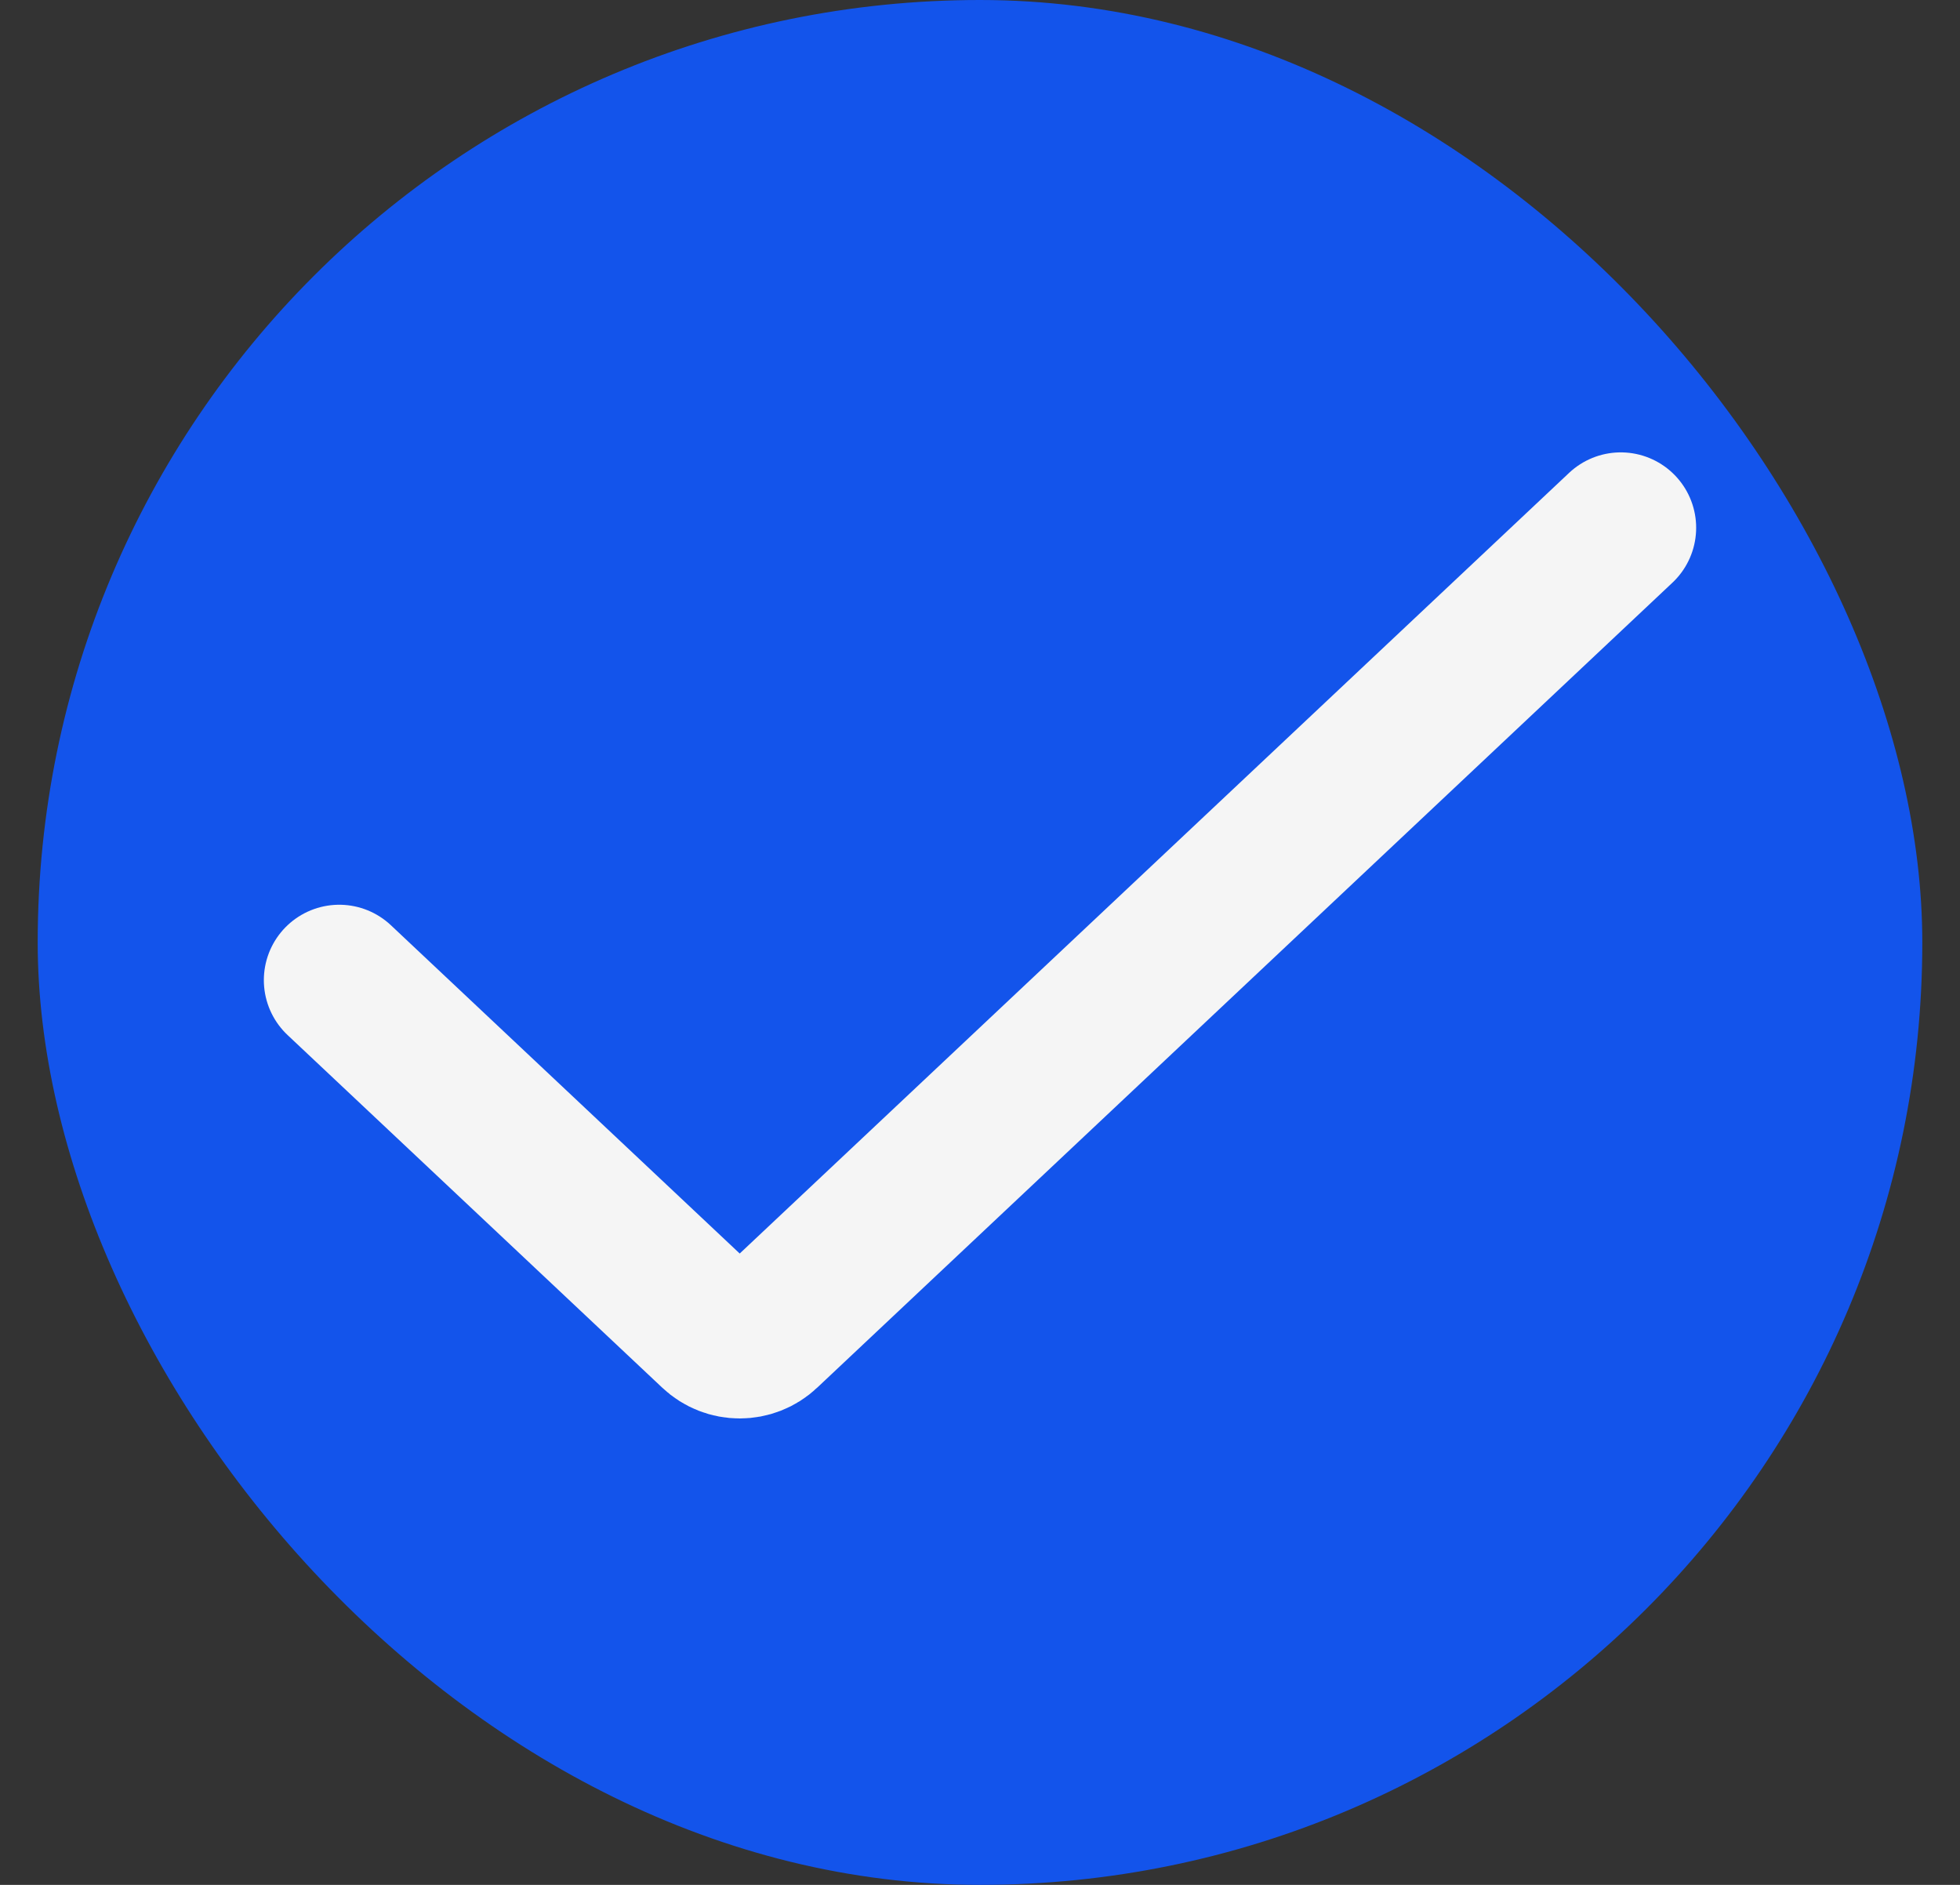
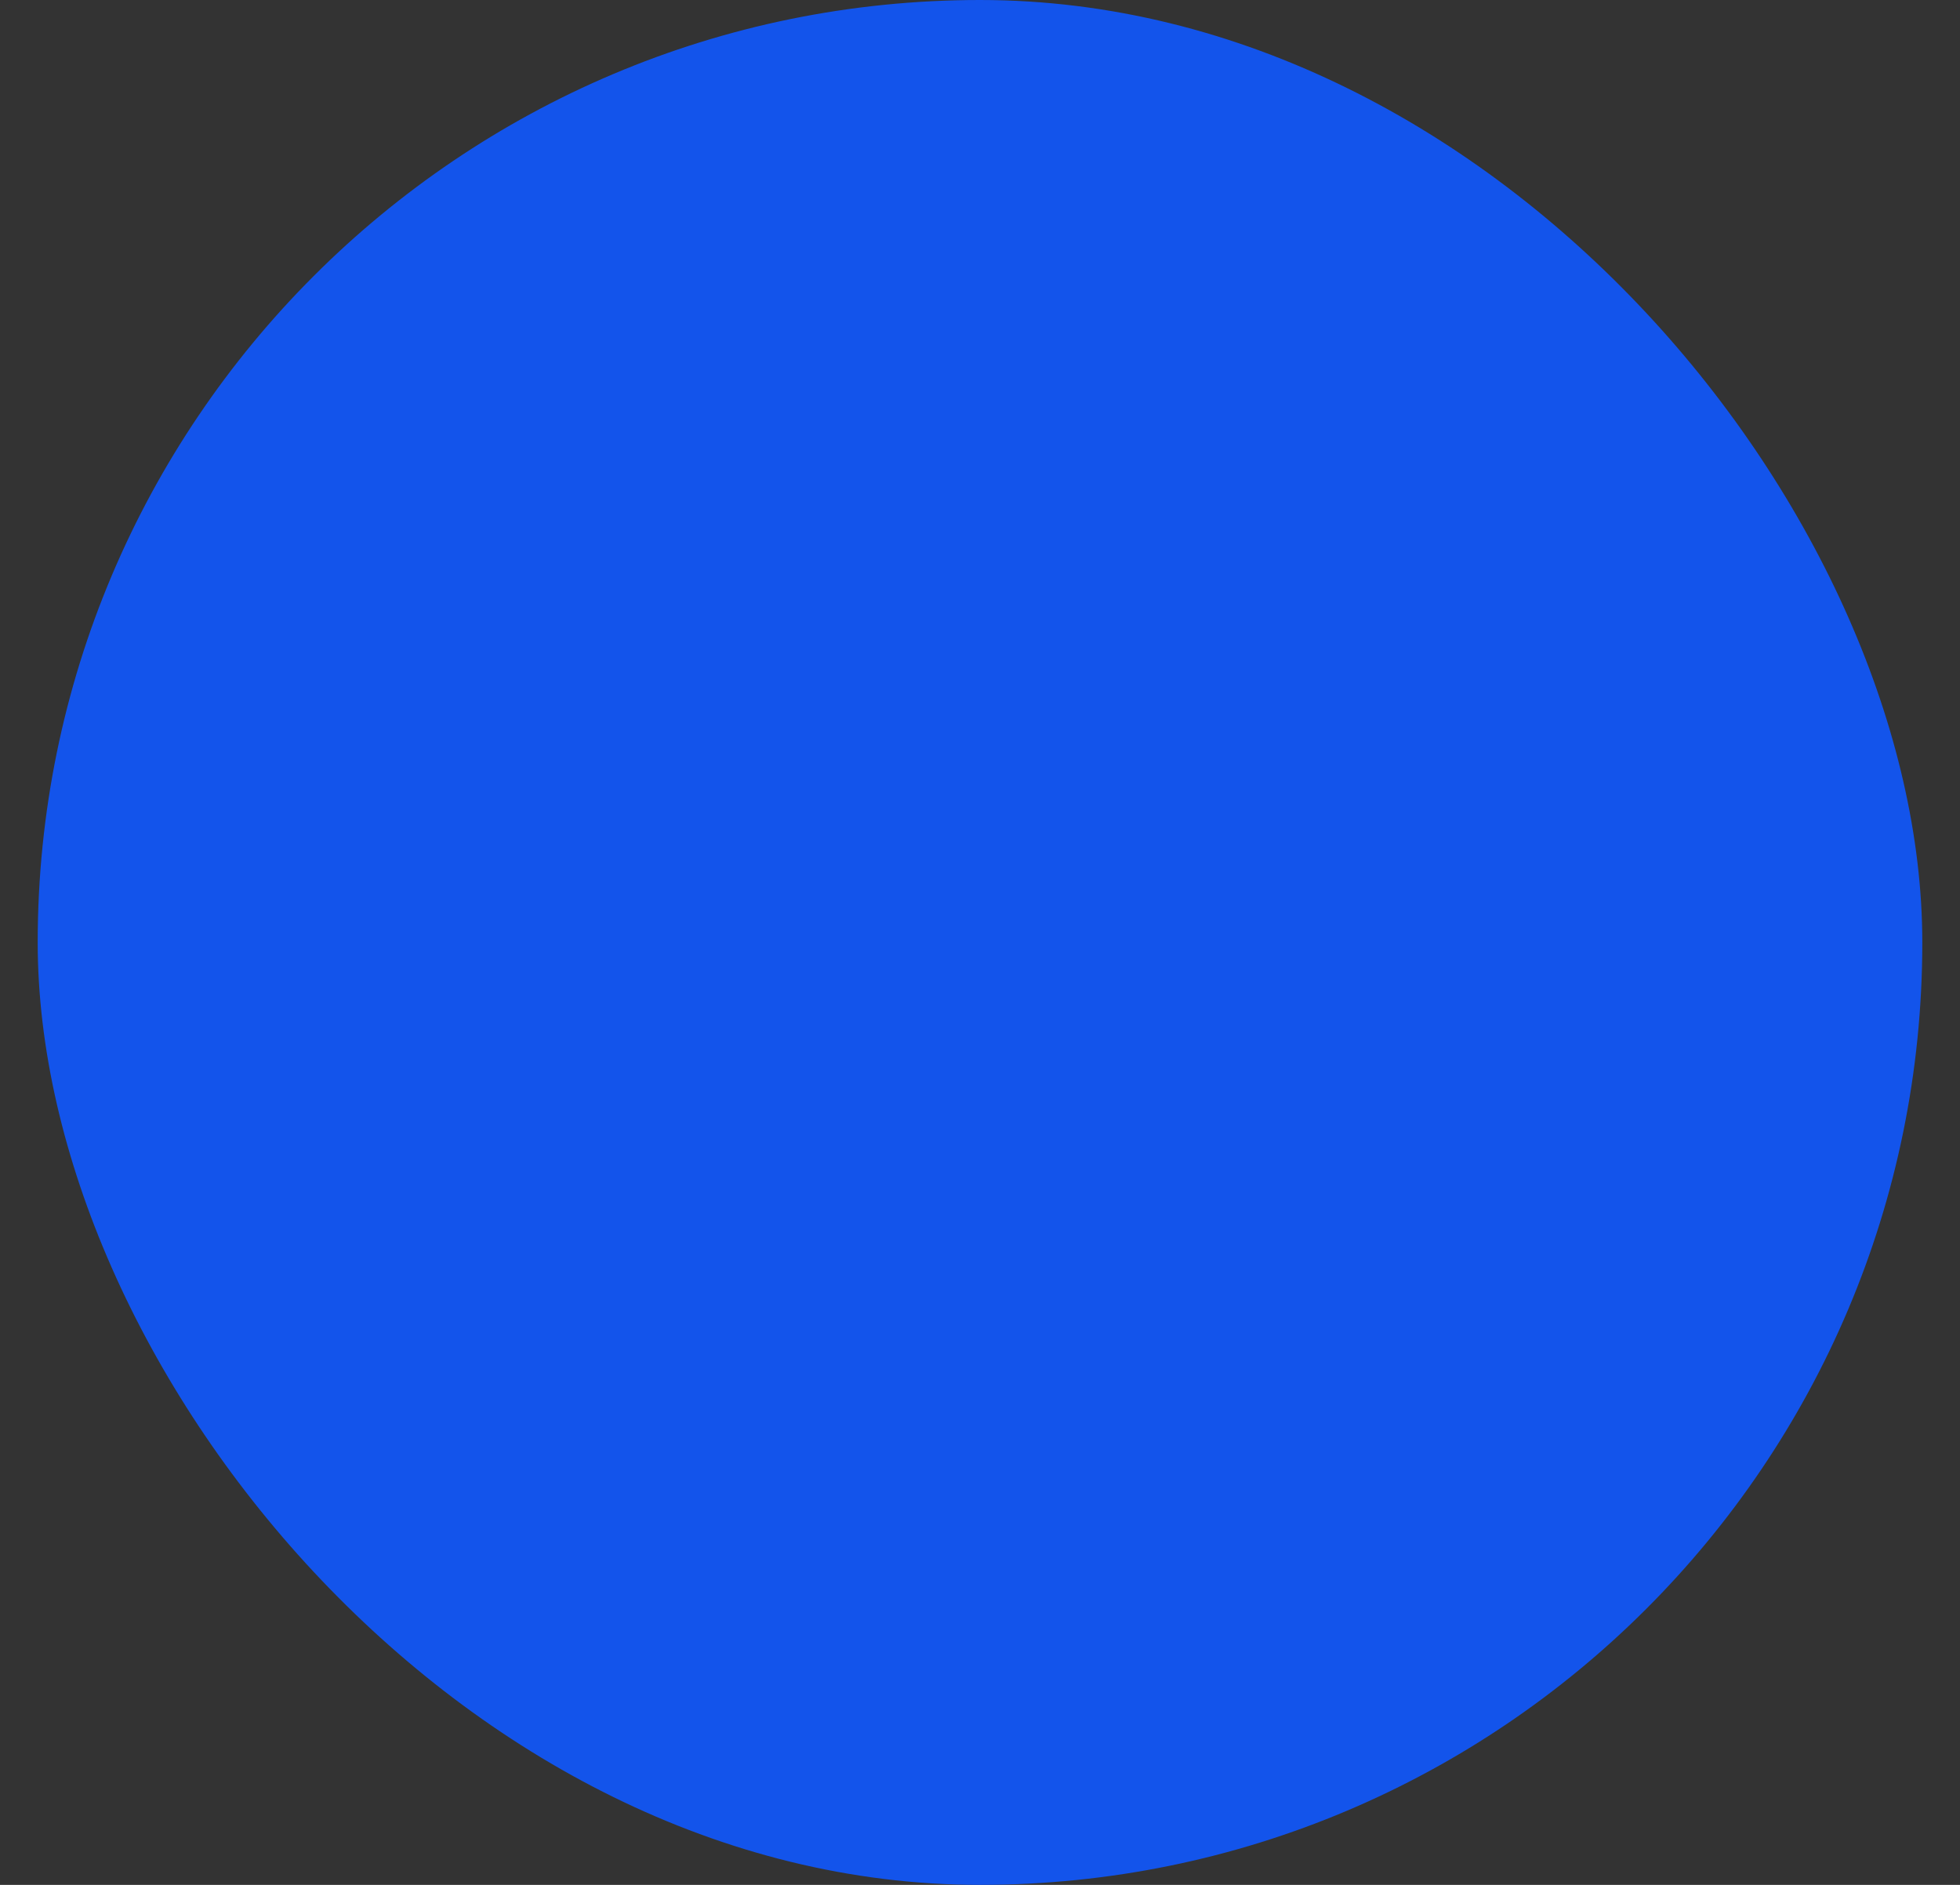
<svg xmlns="http://www.w3.org/2000/svg" width="26" height="25" viewBox="0 0 26 25" fill="none">
  <rect x="0" y="0" width="26" height="25" fill="#333333" stroke="none" />
  <rect x="0.5" width="25" height="25" rx="12.5" fill="#1354EB" />
-   <path d="M21.5 7L10.155 17.677C9.963 17.859 9.662 17.859 9.47 17.677L4.5 13" stroke="#F5F5F5" stroke-width="2" stroke-linecap="round" />
</svg>